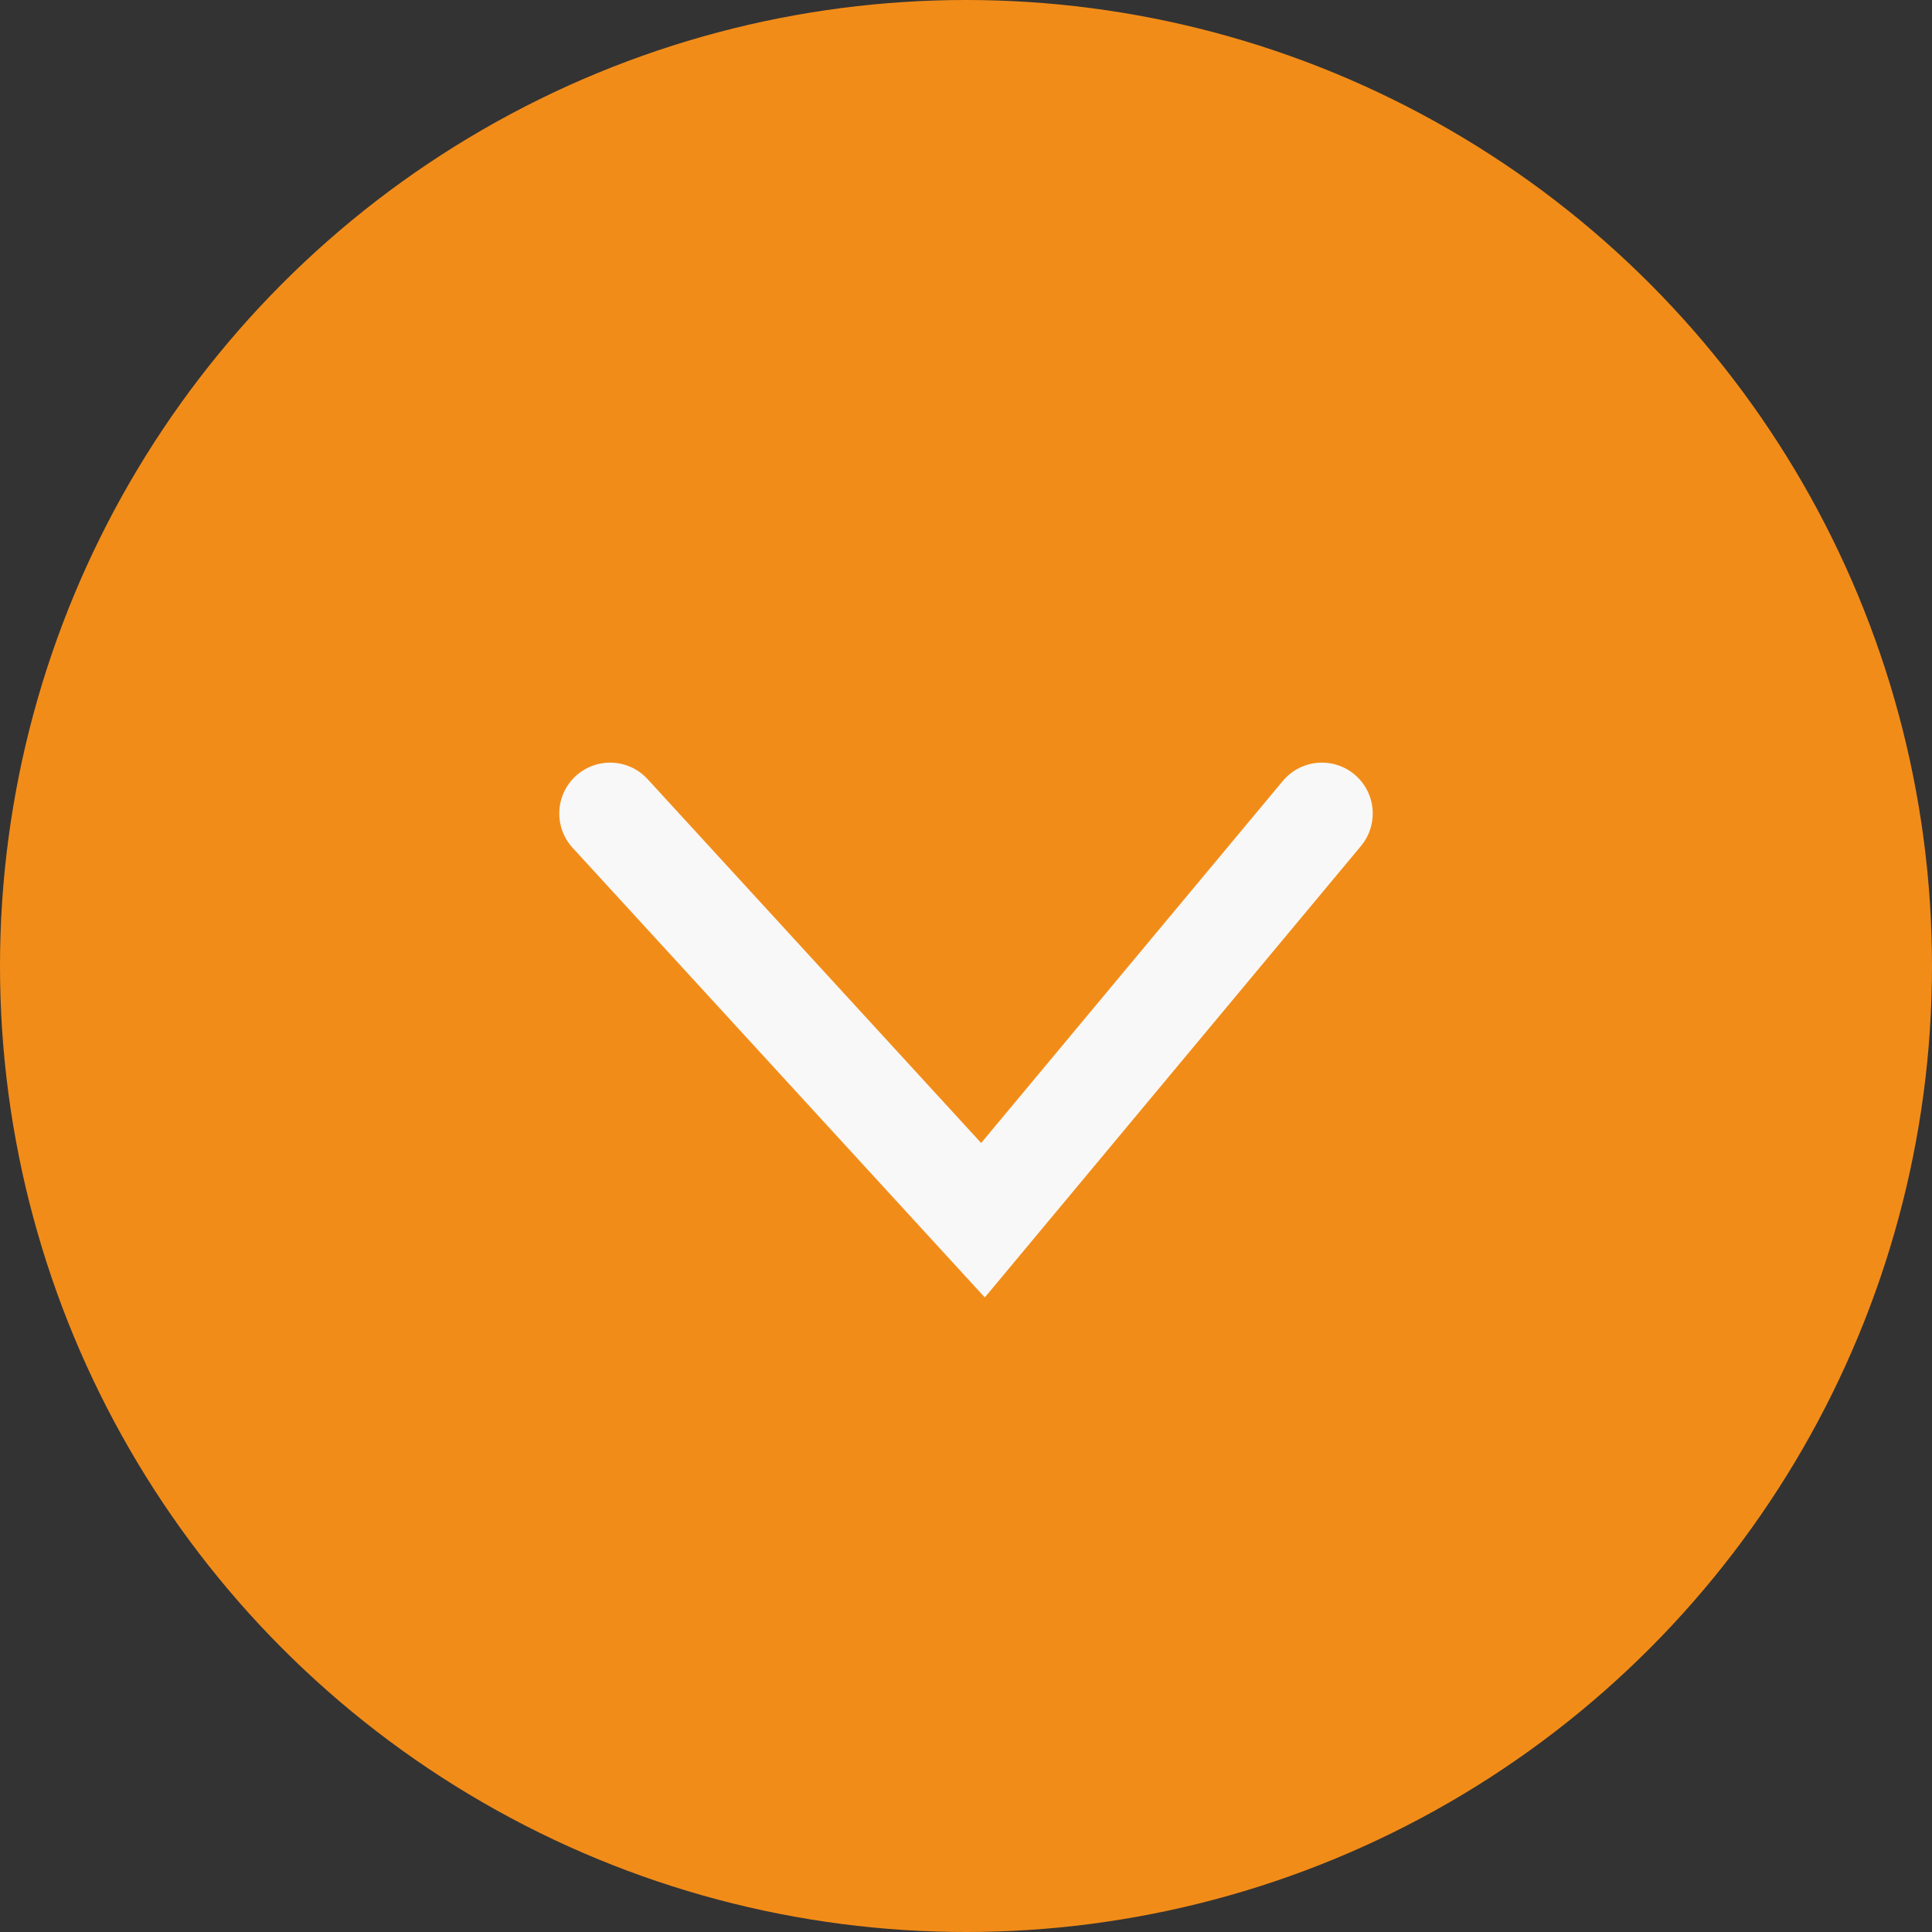
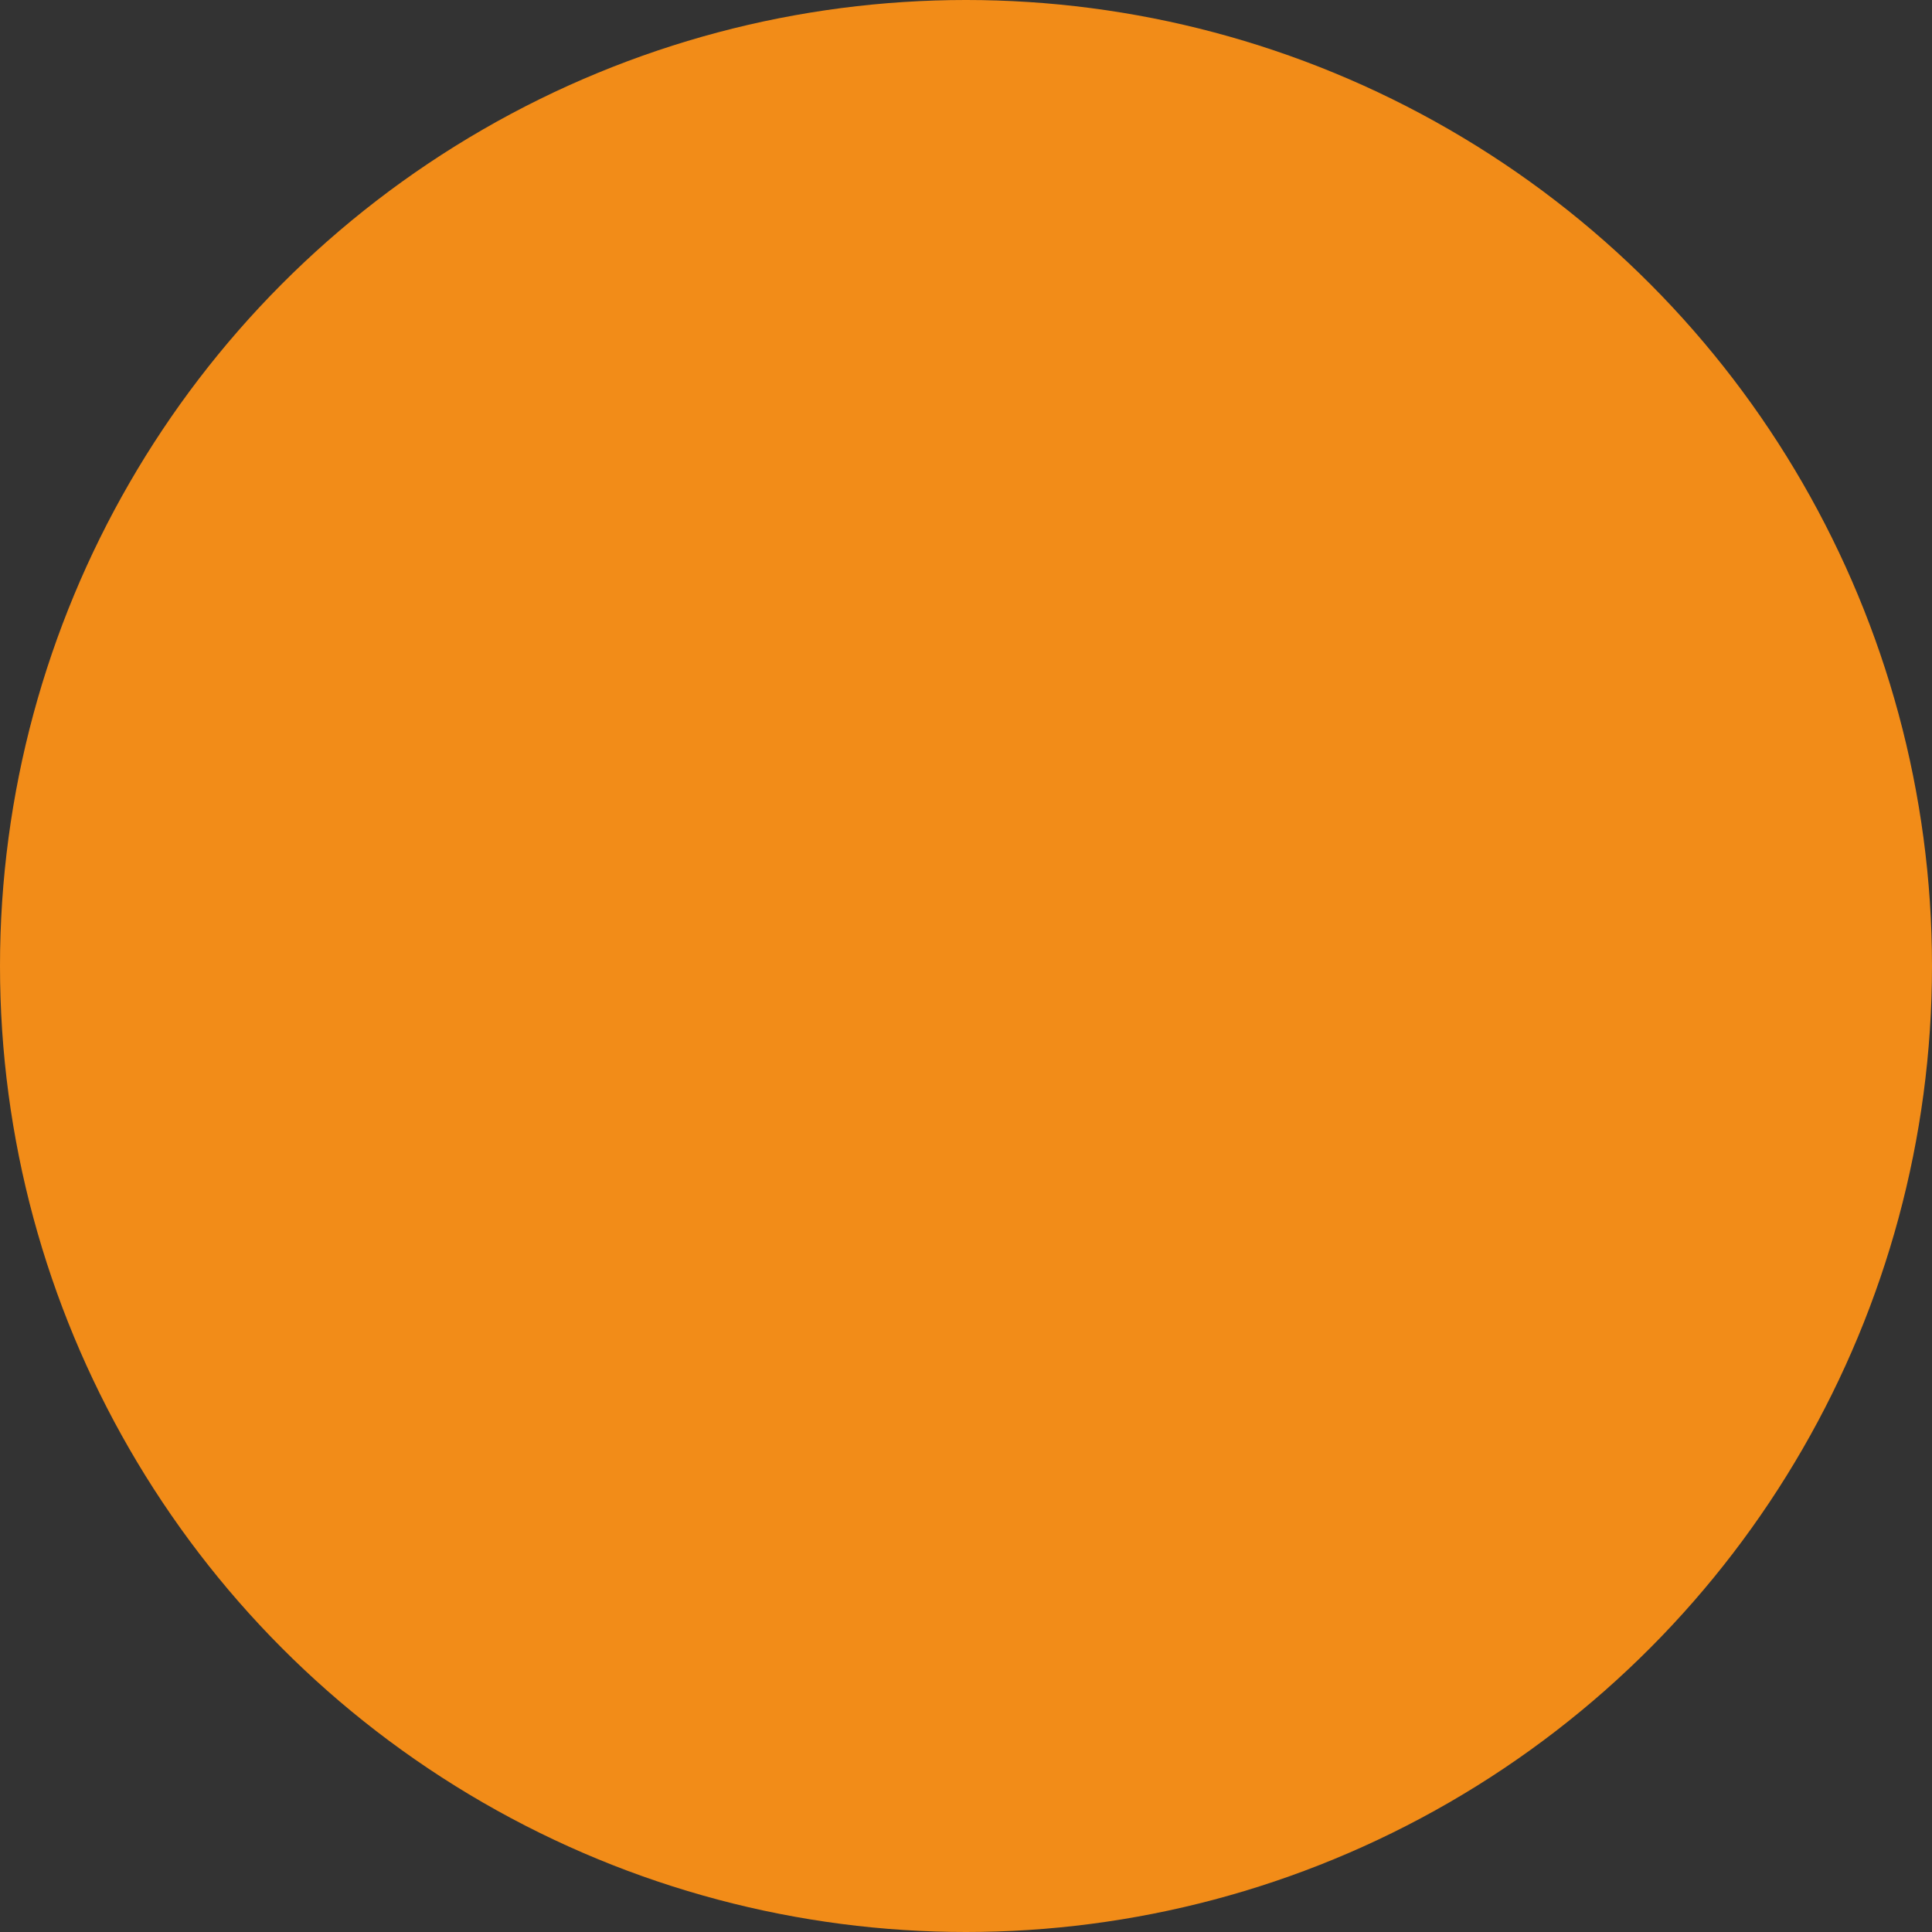
<svg xmlns="http://www.w3.org/2000/svg" width="19" height="19" viewBox="0 0 19 19" fill="none">
  <rect x="0" y="0" width="19" height="19" fill="#333333" stroke="none" />
  <circle cx="9.5" cy="9.5" r="9.5" fill="#F28C18" />
-   <path d="M6 8L9.667 12L13 8" stroke="#F8F8F8" stroke-linecap="round" />
</svg>